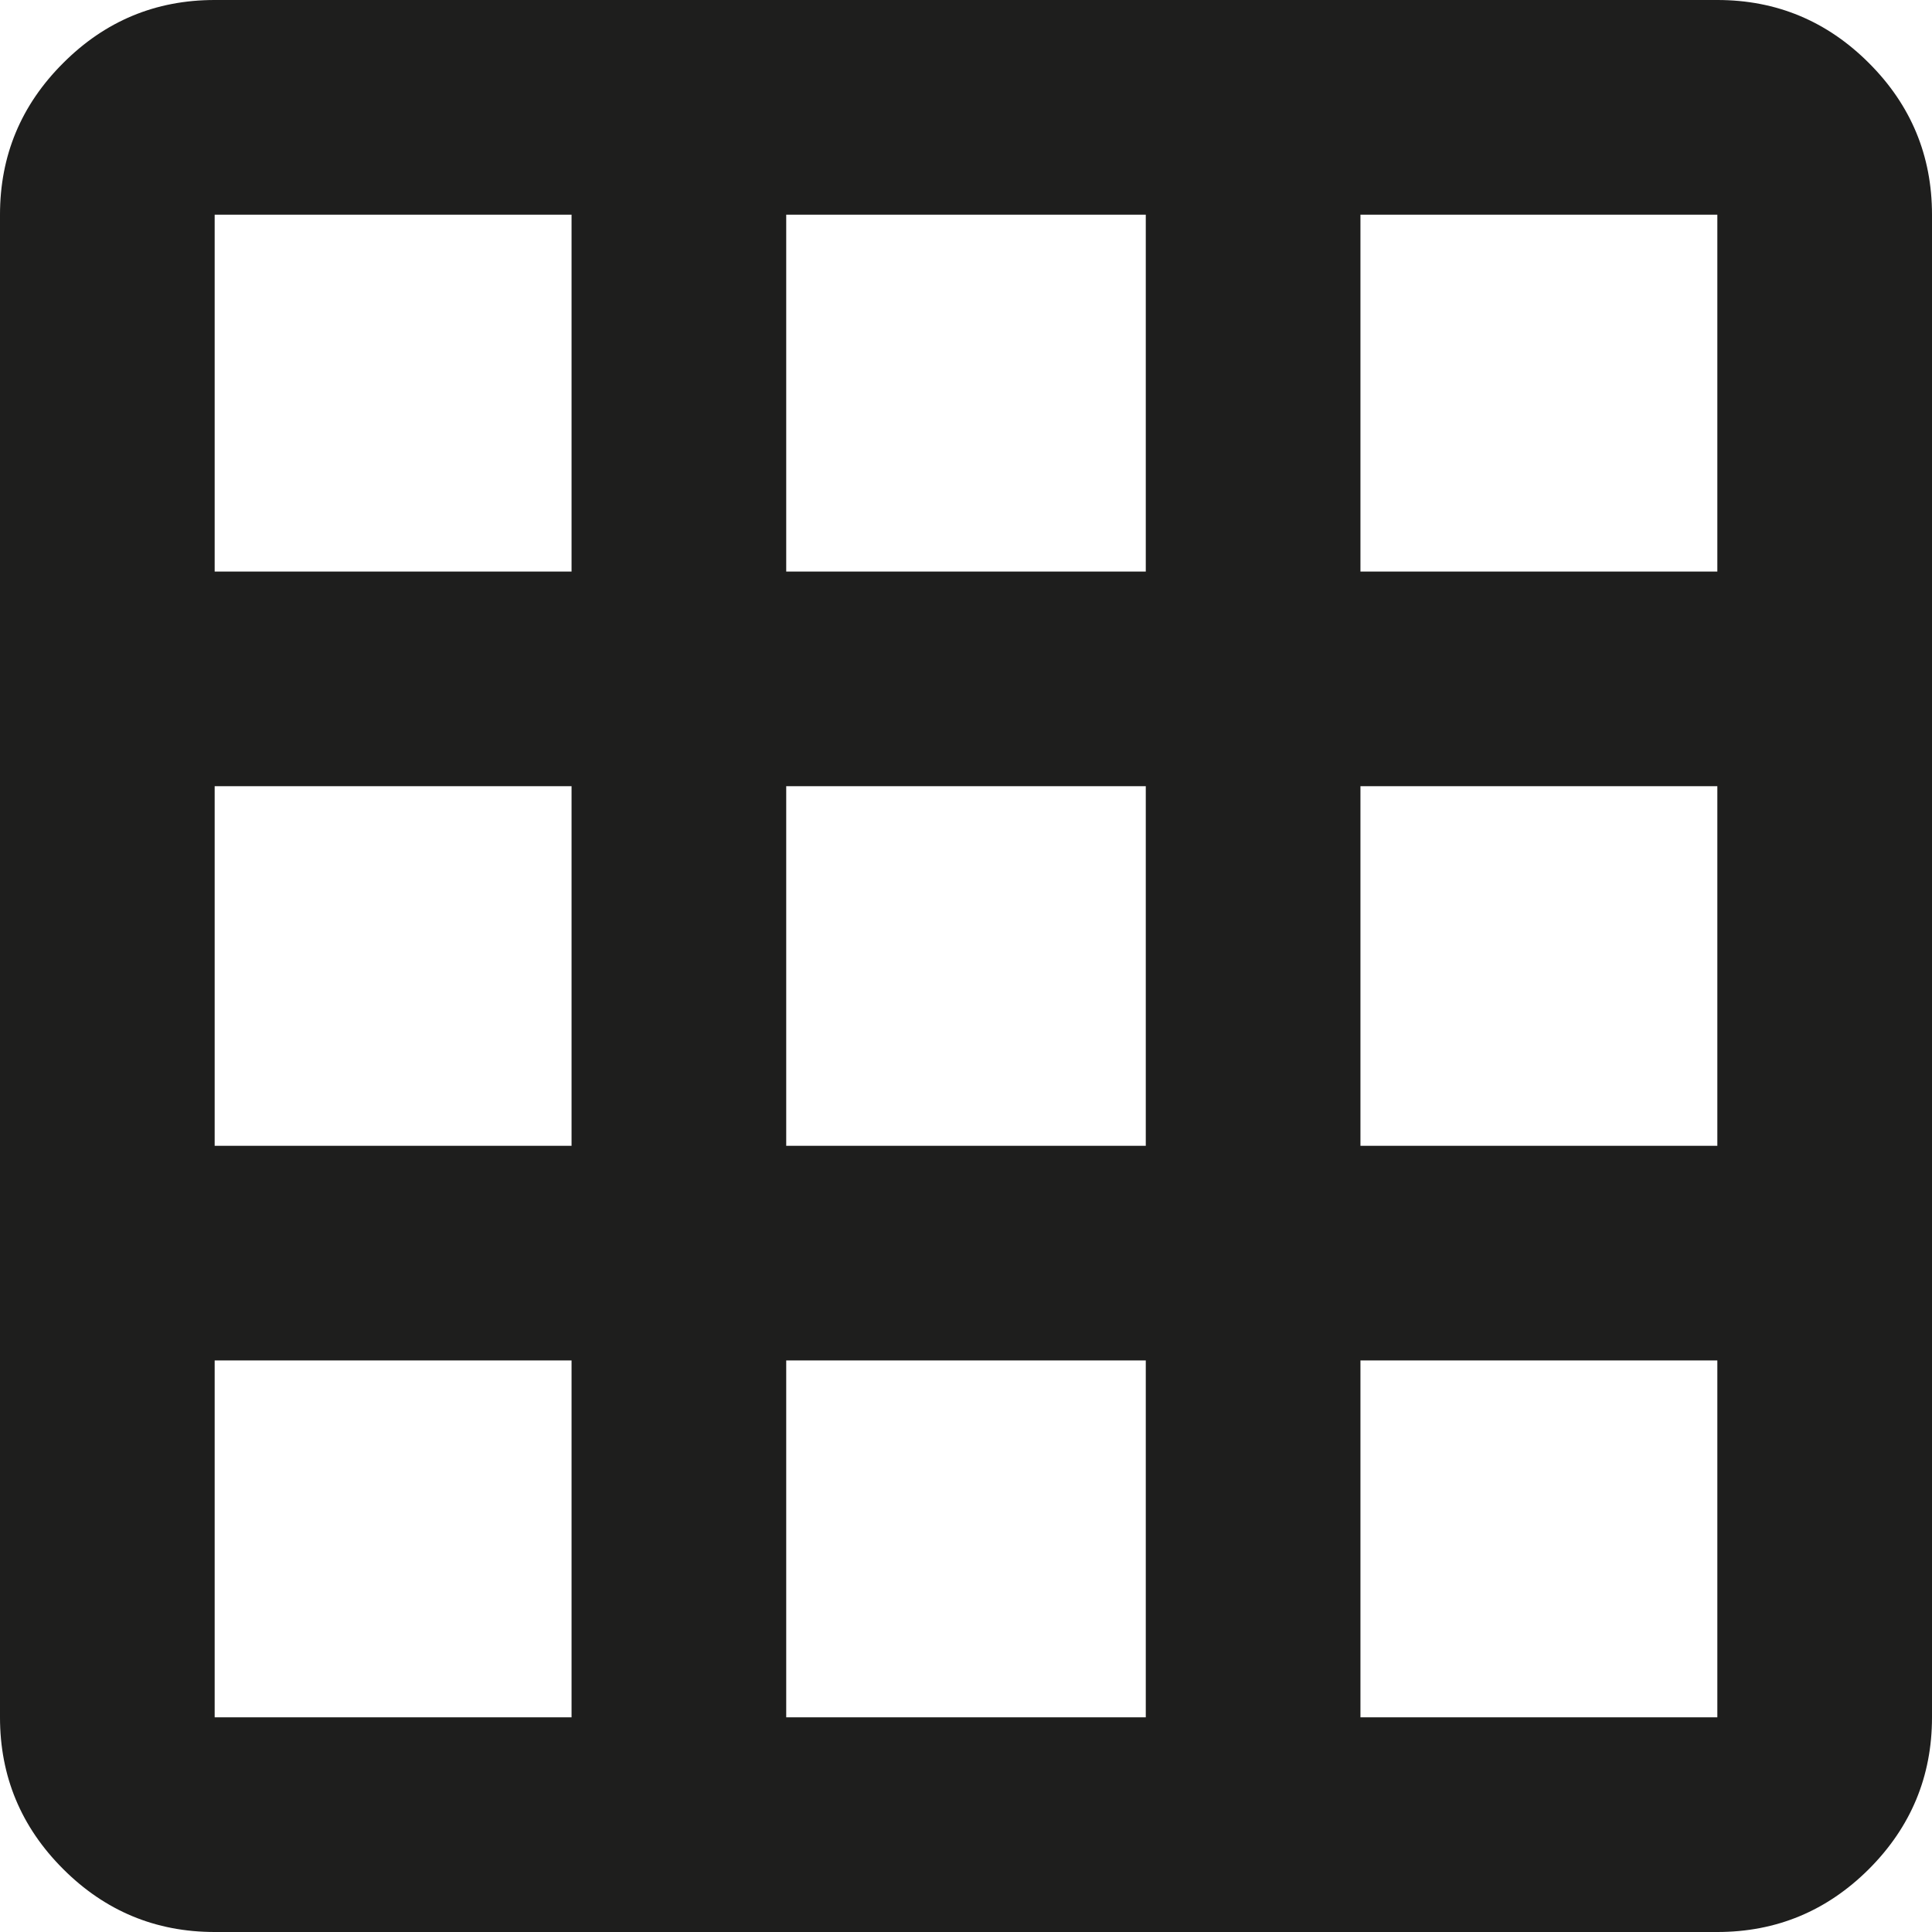
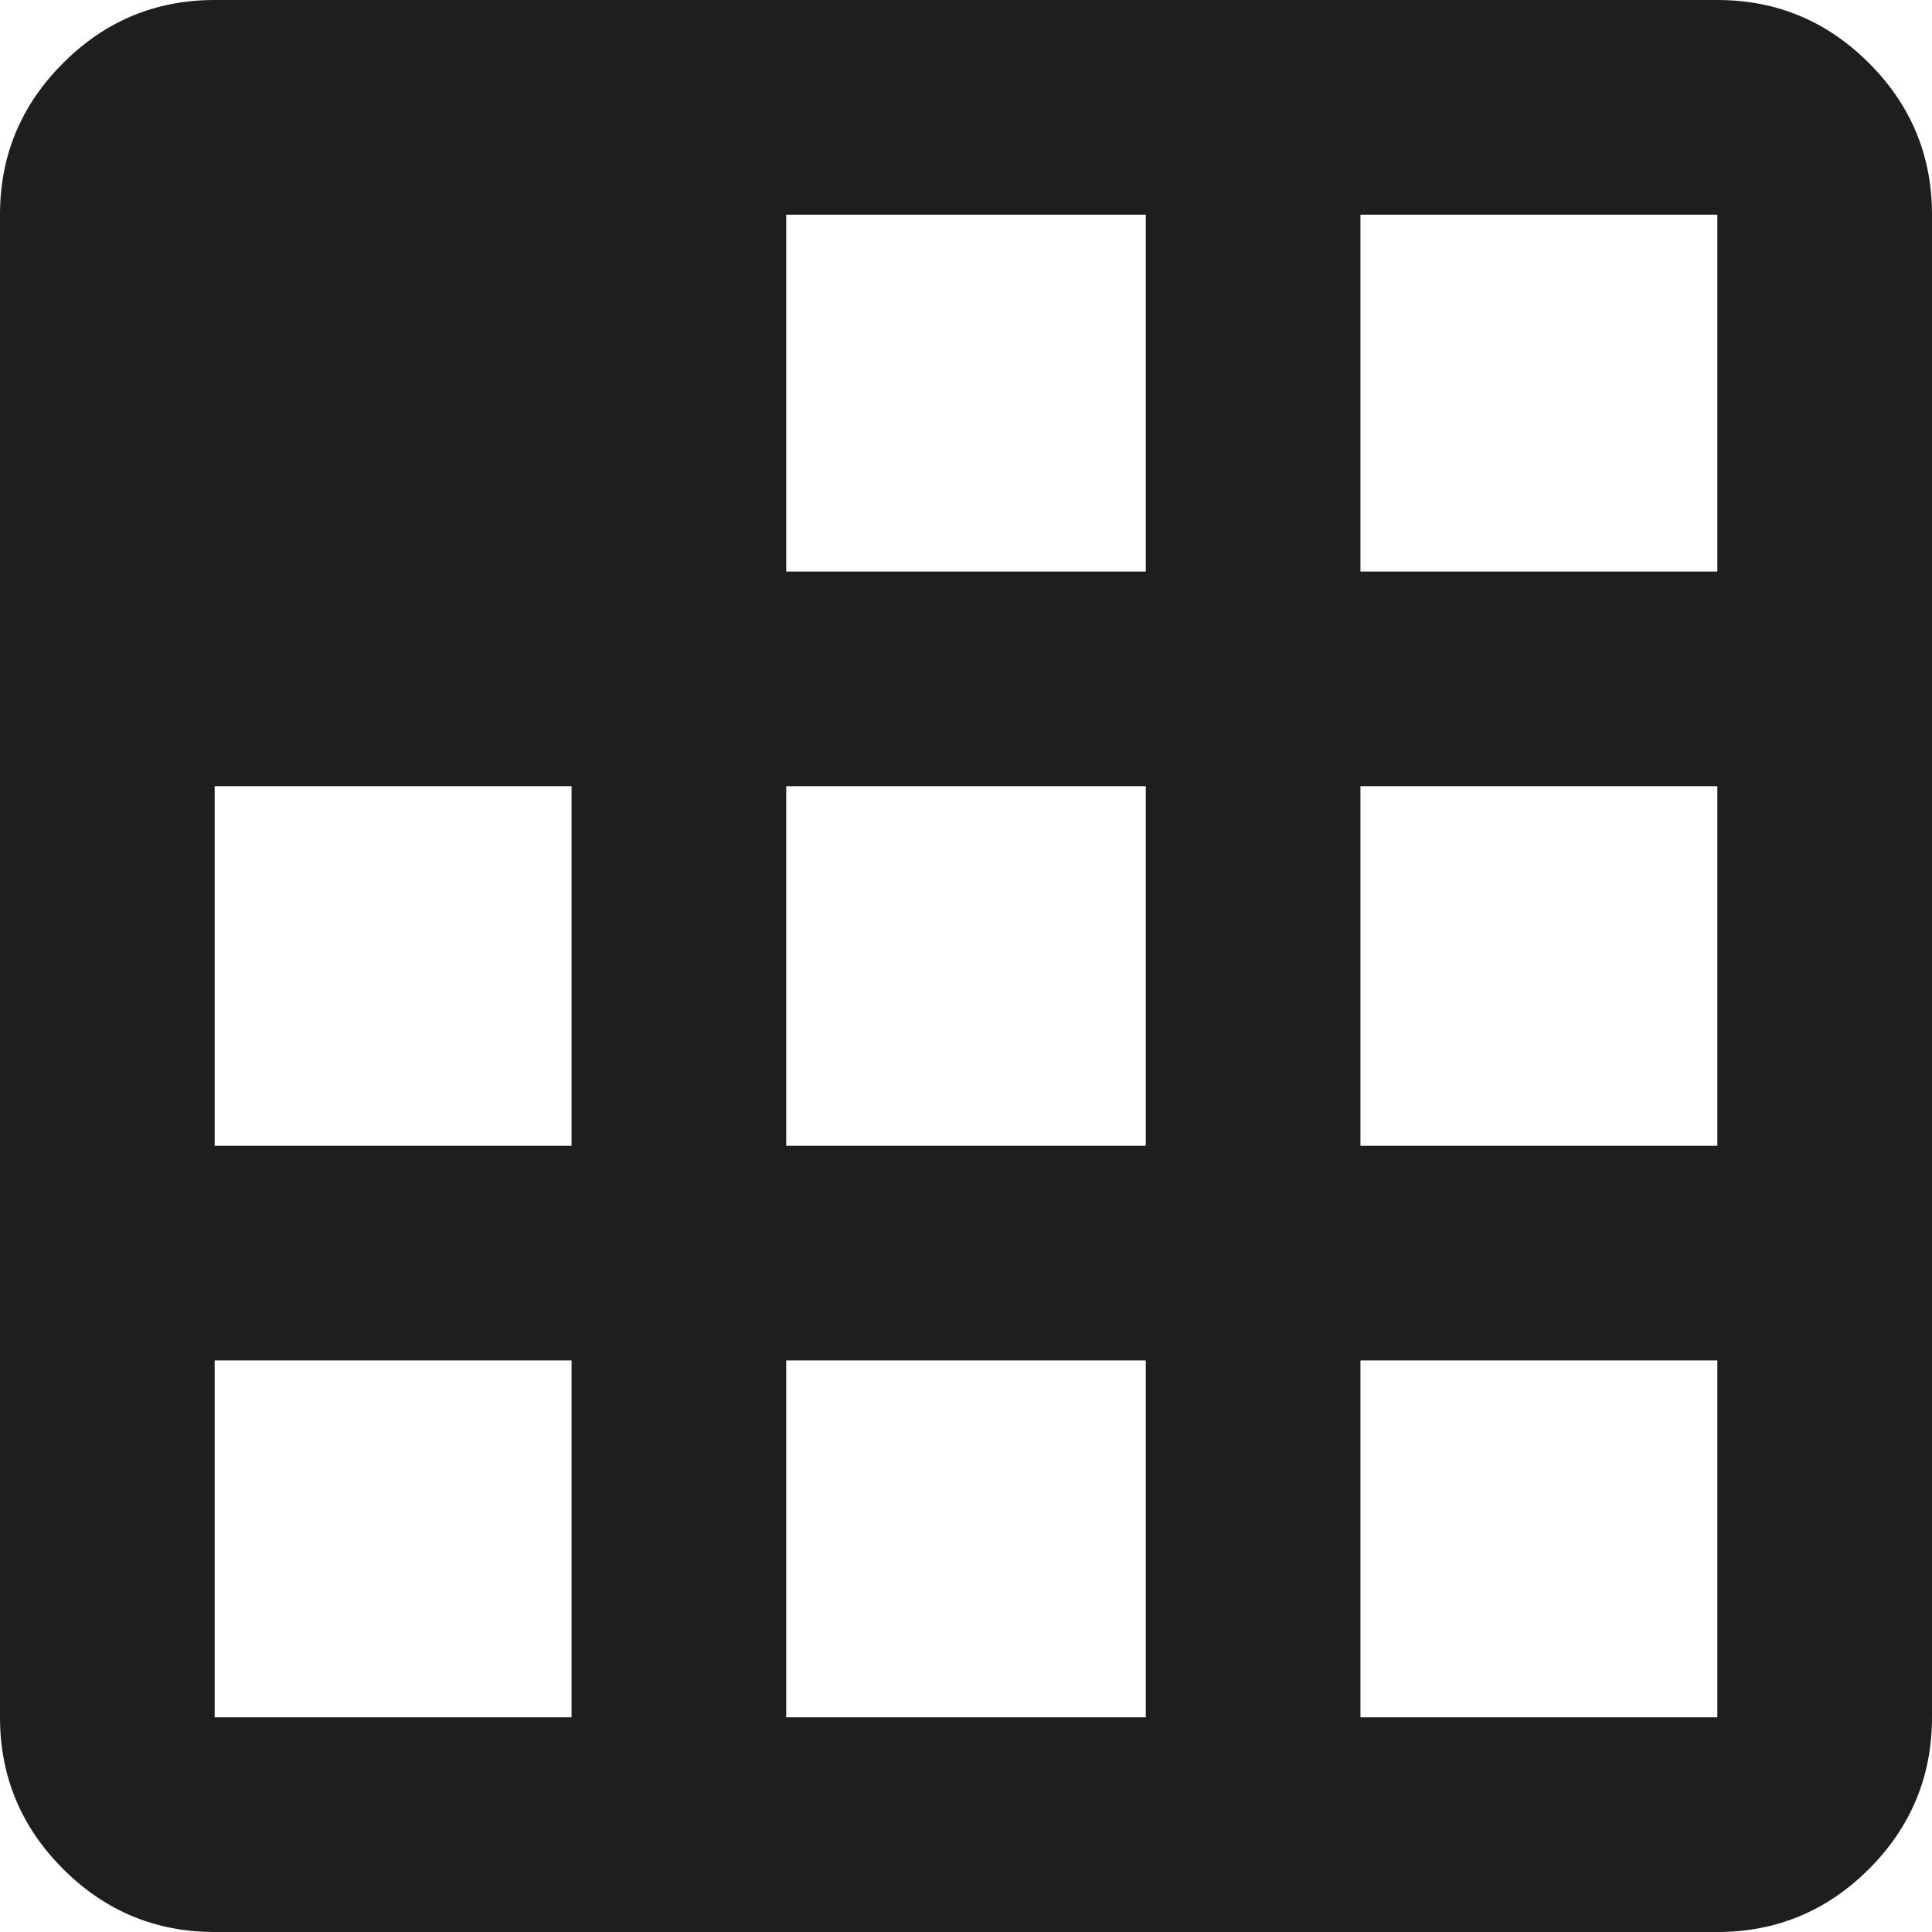
<svg xmlns="http://www.w3.org/2000/svg" fill="none" height="100%" overflow="visible" preserveAspectRatio="none" style="display: block;" viewBox="0 0 18 18" width="100%">
-   <path d="M2 18C1.45 18 0.979 17.804 0.588 17.413C0.196 17.021 0 16.55 0 16V2C0 1.45 0.196 0.979 0.588 0.588C0.979 0.196 1.45 0 2 0H16C16.55 0 17.021 0.196 17.413 0.588C17.804 0.979 18 1.45 18 2V16C18 16.55 17.804 17.021 17.413 17.413C17.021 17.804 16.55 18 16 18H2ZM2 16H5.325V12.675H2V16ZM7.325 16H10.675V12.675H7.325V16ZM12.675 16H16V12.675H12.675V16ZM2 10.675H5.325V7.325H2V10.675ZM7.325 10.675H10.675V7.325H7.325V10.675ZM12.675 10.675H16V7.325H12.675V10.675ZM2 5.325H5.325V2H2V5.325ZM7.325 5.325H10.675V2H7.325V5.325ZM12.675 5.325H16V2H12.675V5.325Z" fill="#030302" fill-opacity="0.89" id="Vector" />
+   <path d="M2 18C1.45 18 0.979 17.804 0.588 17.413C0.196 17.021 0 16.55 0 16V2C0 1.45 0.196 0.979 0.588 0.588C0.979 0.196 1.45 0 2 0H16C16.55 0 17.021 0.196 17.413 0.588C17.804 0.979 18 1.45 18 2V16C18 16.55 17.804 17.021 17.413 17.413C17.021 17.804 16.55 18 16 18H2ZM2 16H5.325V12.675H2V16ZM7.325 16H10.675V12.675H7.325V16ZM12.675 16H16V12.675H12.675V16ZM2 10.675H5.325V7.325H2V10.675ZM7.325 10.675H10.675V7.325H7.325V10.675ZM12.675 10.675H16V7.325H12.675V10.675ZM2 5.325H5.325V2V5.325ZM7.325 5.325H10.675V2H7.325V5.325ZM12.675 5.325H16V2H12.675V5.325Z" fill="#030302" fill-opacity="0.89" id="Vector" />
</svg>